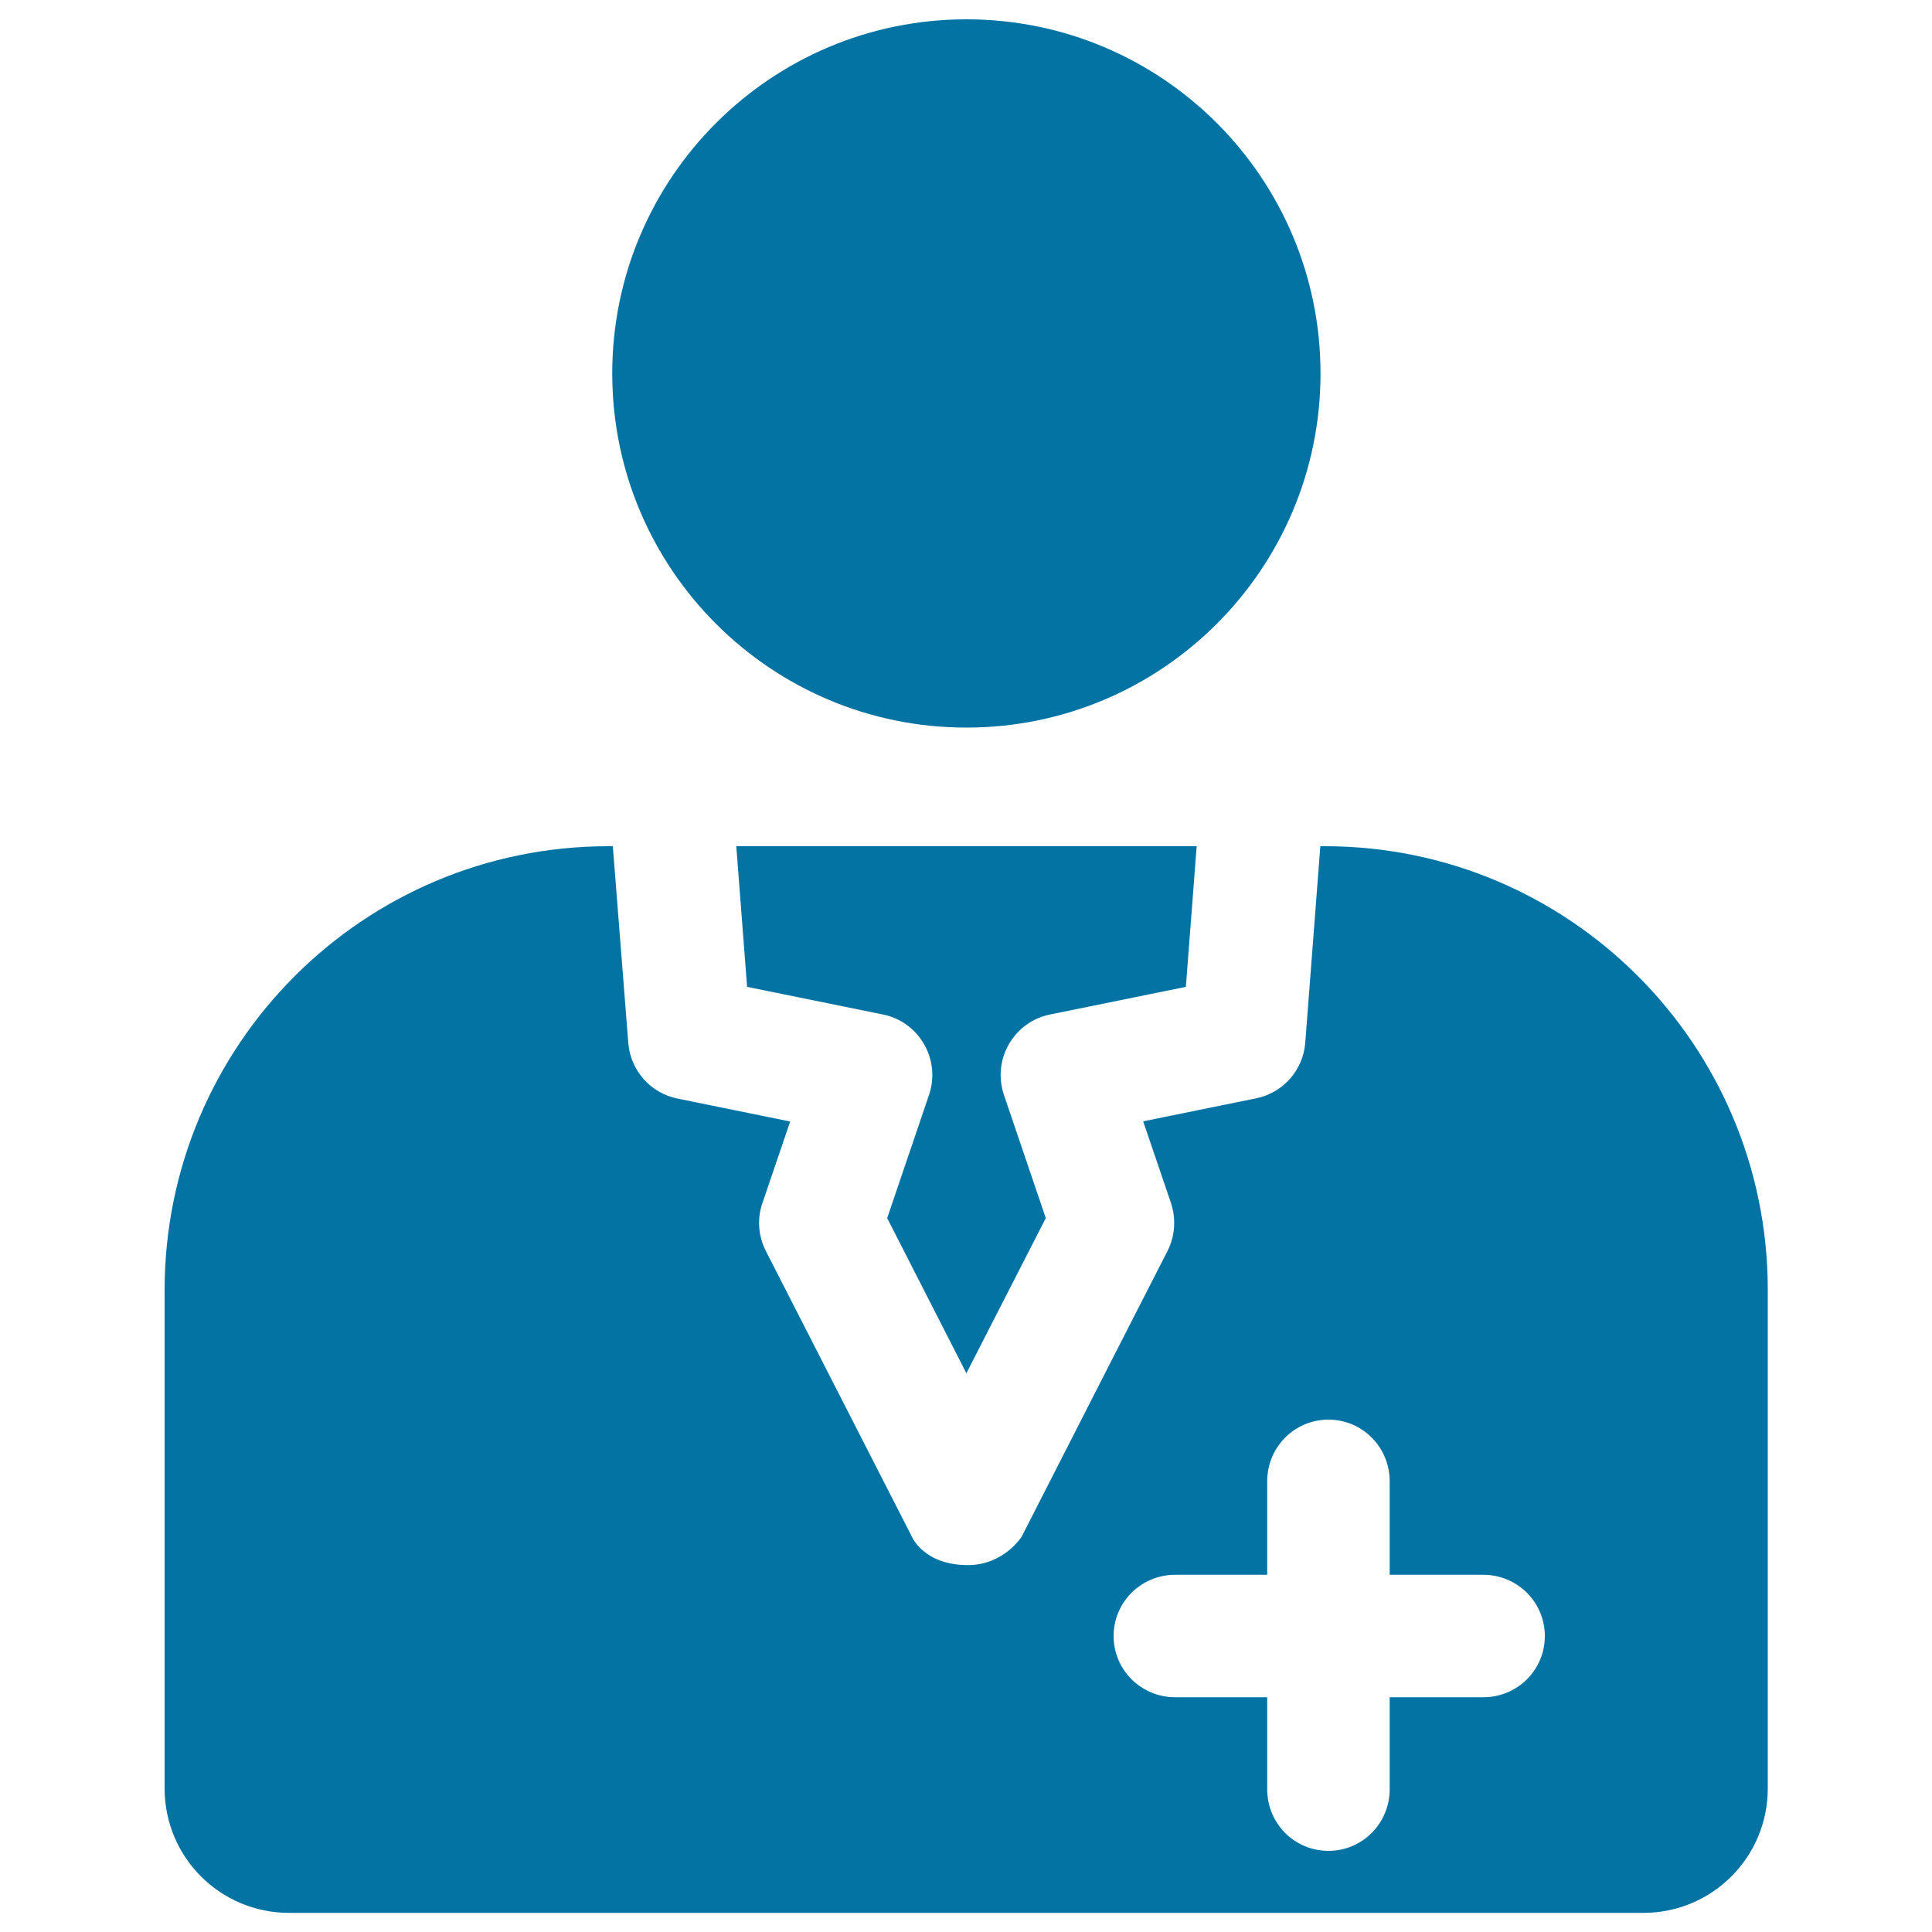
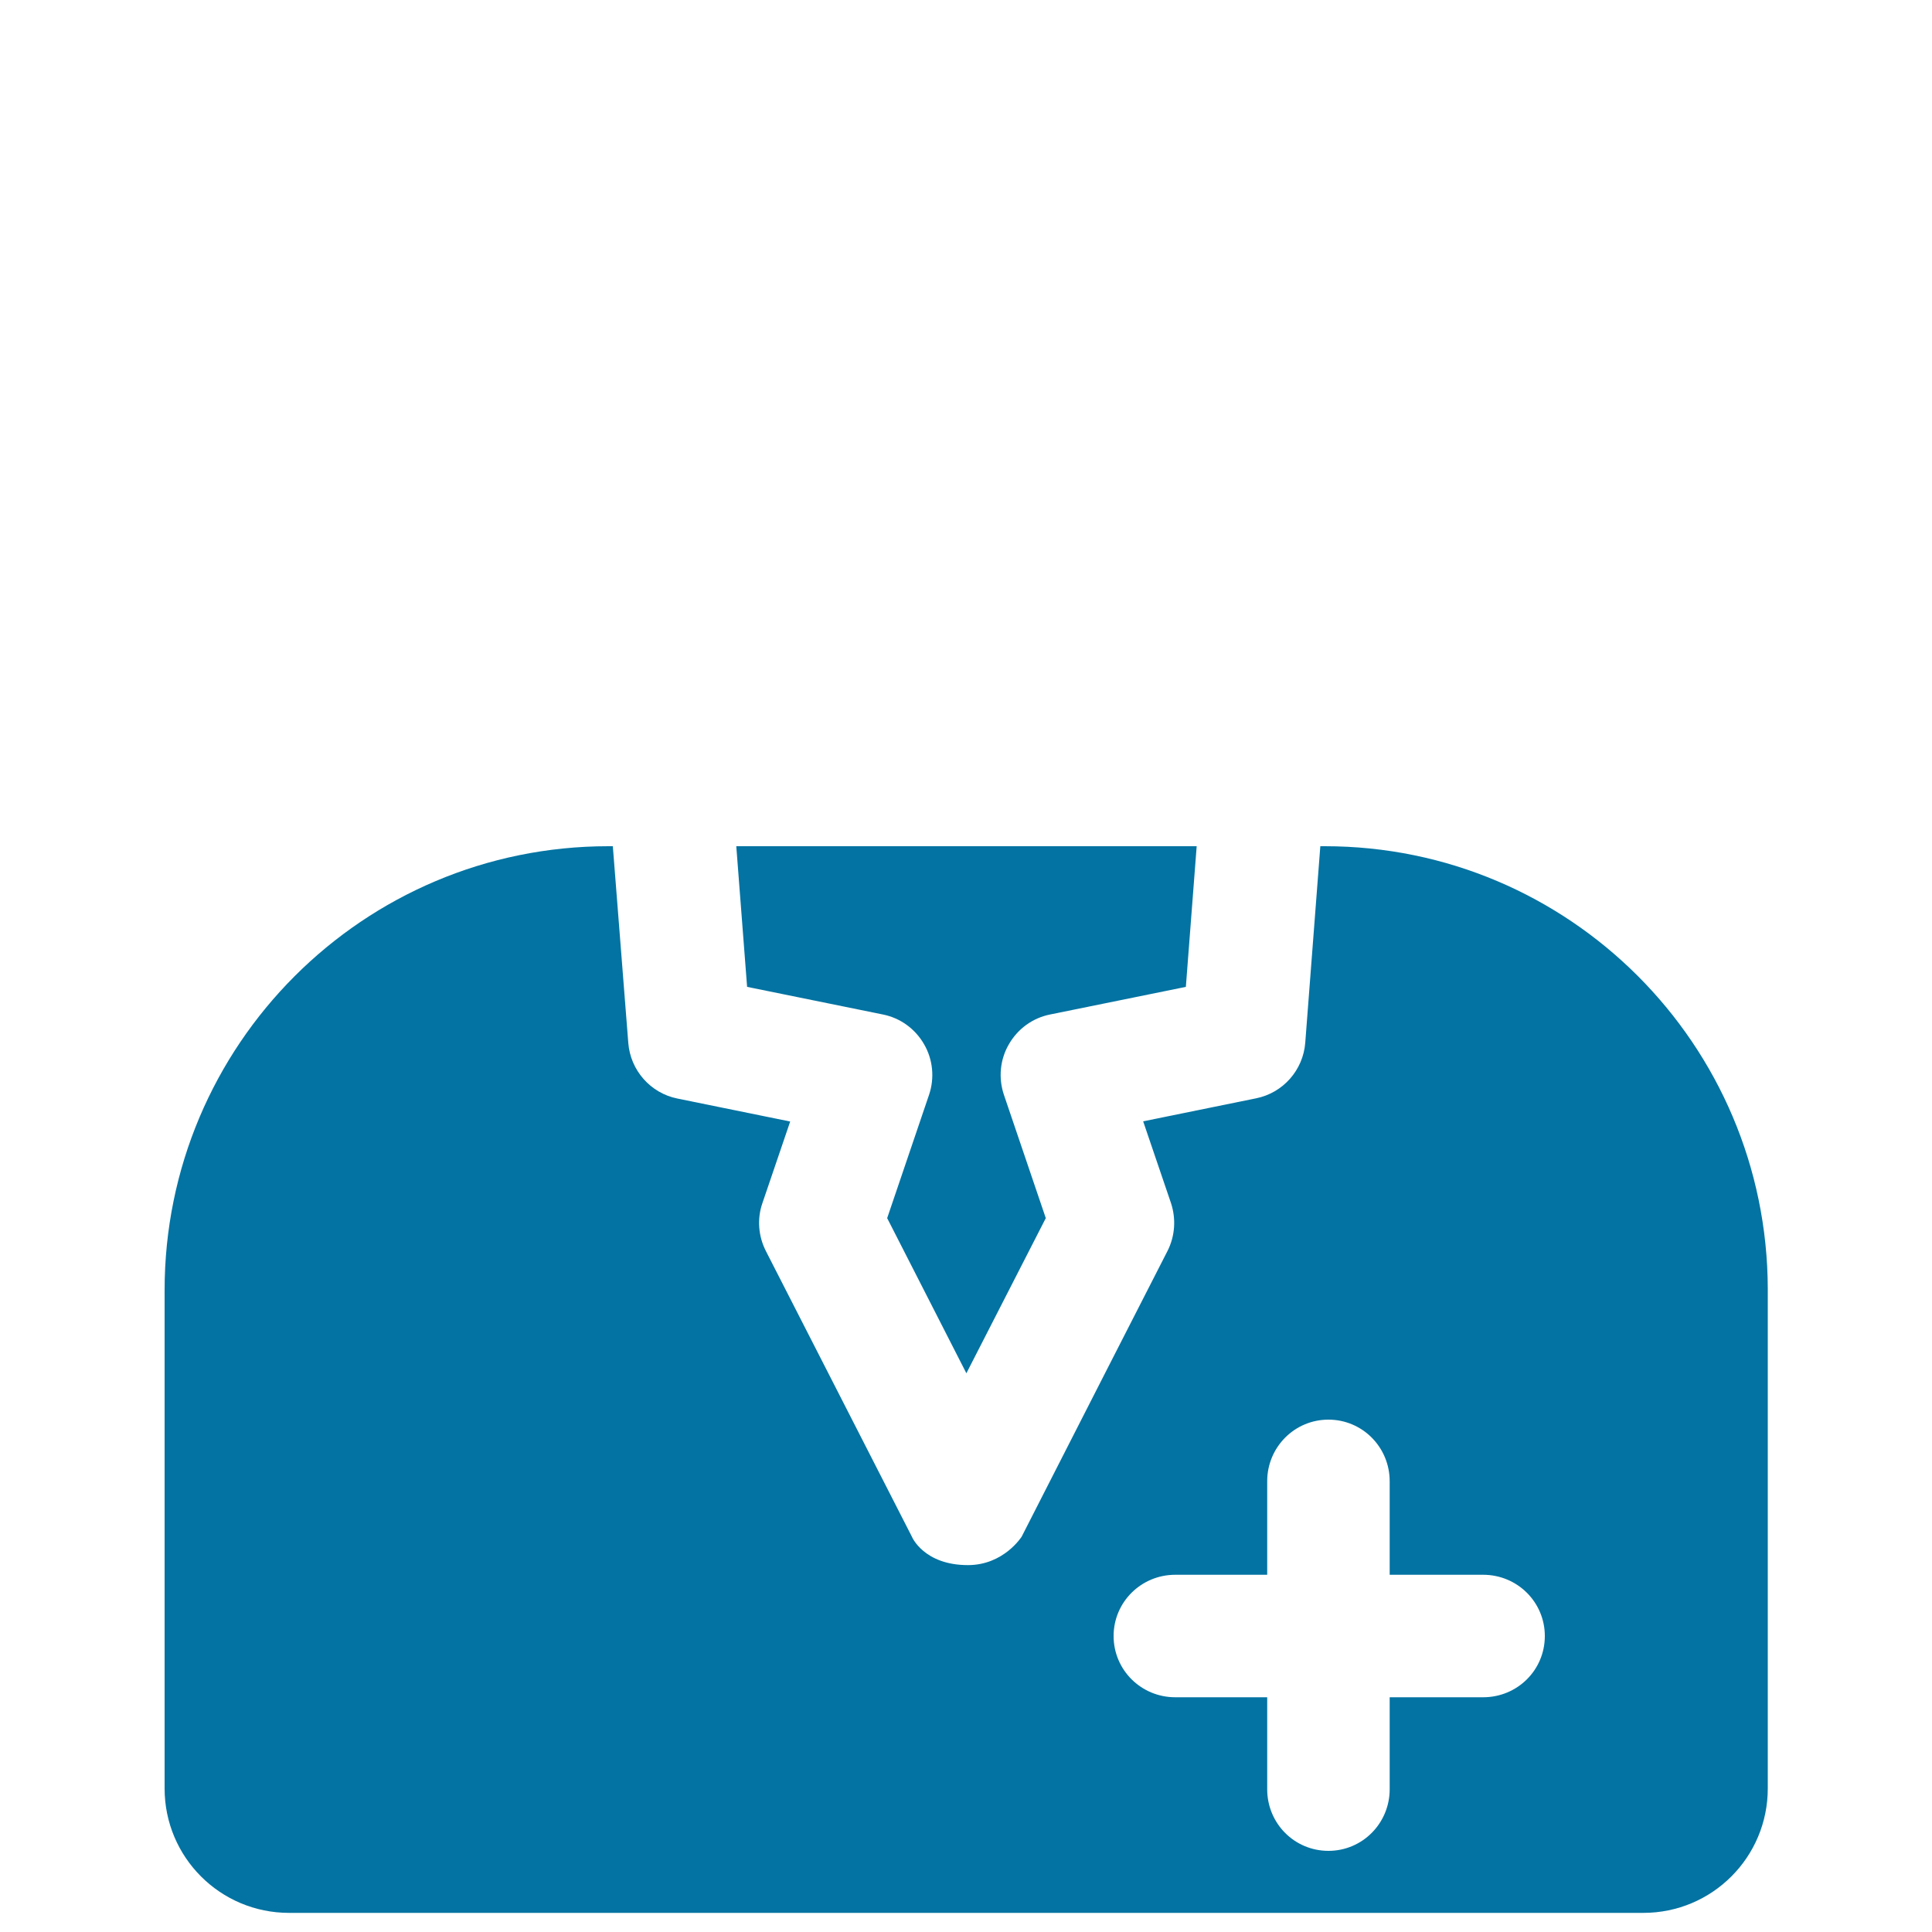
<svg xmlns="http://www.w3.org/2000/svg" viewBox="0 0 1000 1000" style="fill:#0273a2">
  <title>Doctor SVG icon</title>
  <g>
    <g>
-       <path d="M500.2,10c101.3,0,183.3,82.1,183.3,183.3c0,101.2-82.1,183.3-183.3,183.3c-101.2,0-183.3-82.1-183.3-183.3C316.9,92.1,399,10,500.2,10z" />
      <path d="M685.7,438h-2.3l-7.8,101.7c-1.1,14.2-11.5,26-25.5,28.8l-58.4,11.9l14.4,42.3c2.7,8.2,2.1,17.1-1.8,24.8c0,0-56.7,110.9-75.5,147.9c-0.1,0.1-9.3,14.7-27.8,14.7c-22.8,0-29-14.6-29-14.7c-18.9-37-75.6-147.9-75.6-147.9c-3.9-7.7-4.6-16.6-1.8-24.7l14.4-42.3l-58.4-11.9c-13.9-2.8-24.3-14.6-25.4-28.8L317.2,438h-2.3C188,438,85.2,540.9,85.2,667.8v257.9c0,35.6,28.8,64.4,64.4,64.4h701c35.6,0,64.4-28.8,64.4-64.4V667.1C914.7,540.6,812.2,438,685.7,438z M767.7,878.5h-48.4v47.6c0,17.6-14.1,31.9-31.7,31.9c-17.6,0-31.7-14.2-31.7-31.9v-47.6h-47.6c-17.6,0-31.9-14.1-31.9-31.7c0-17.6,14.3-31.7,31.9-31.7h47.6v-48.4c0-17.6,14.1-31.9,31.7-31.9c17.6,0,31.7,14.3,31.7,31.9v48.4h48.4c17.6,0,31.9,14.1,31.9,31.7C799.6,864.5,785.3,878.5,767.7,878.5z" />
      <path d="M543.5,525.1l70.3-14.3l5.6-72.8H381.1l5.6,72.8l70.3,14.3c9,1.8,16.7,7.4,21.3,15.4c4.6,7.9,5.5,17.5,2.6,26.1l-21.7,63.9l41,80.3l41.1-80.3l-21.7-63.9c-2.9-8.7-2-18.2,2.6-26.1C526.8,532.5,534.5,526.9,543.5,525.1z" />
    </g>
  </g>
</svg>